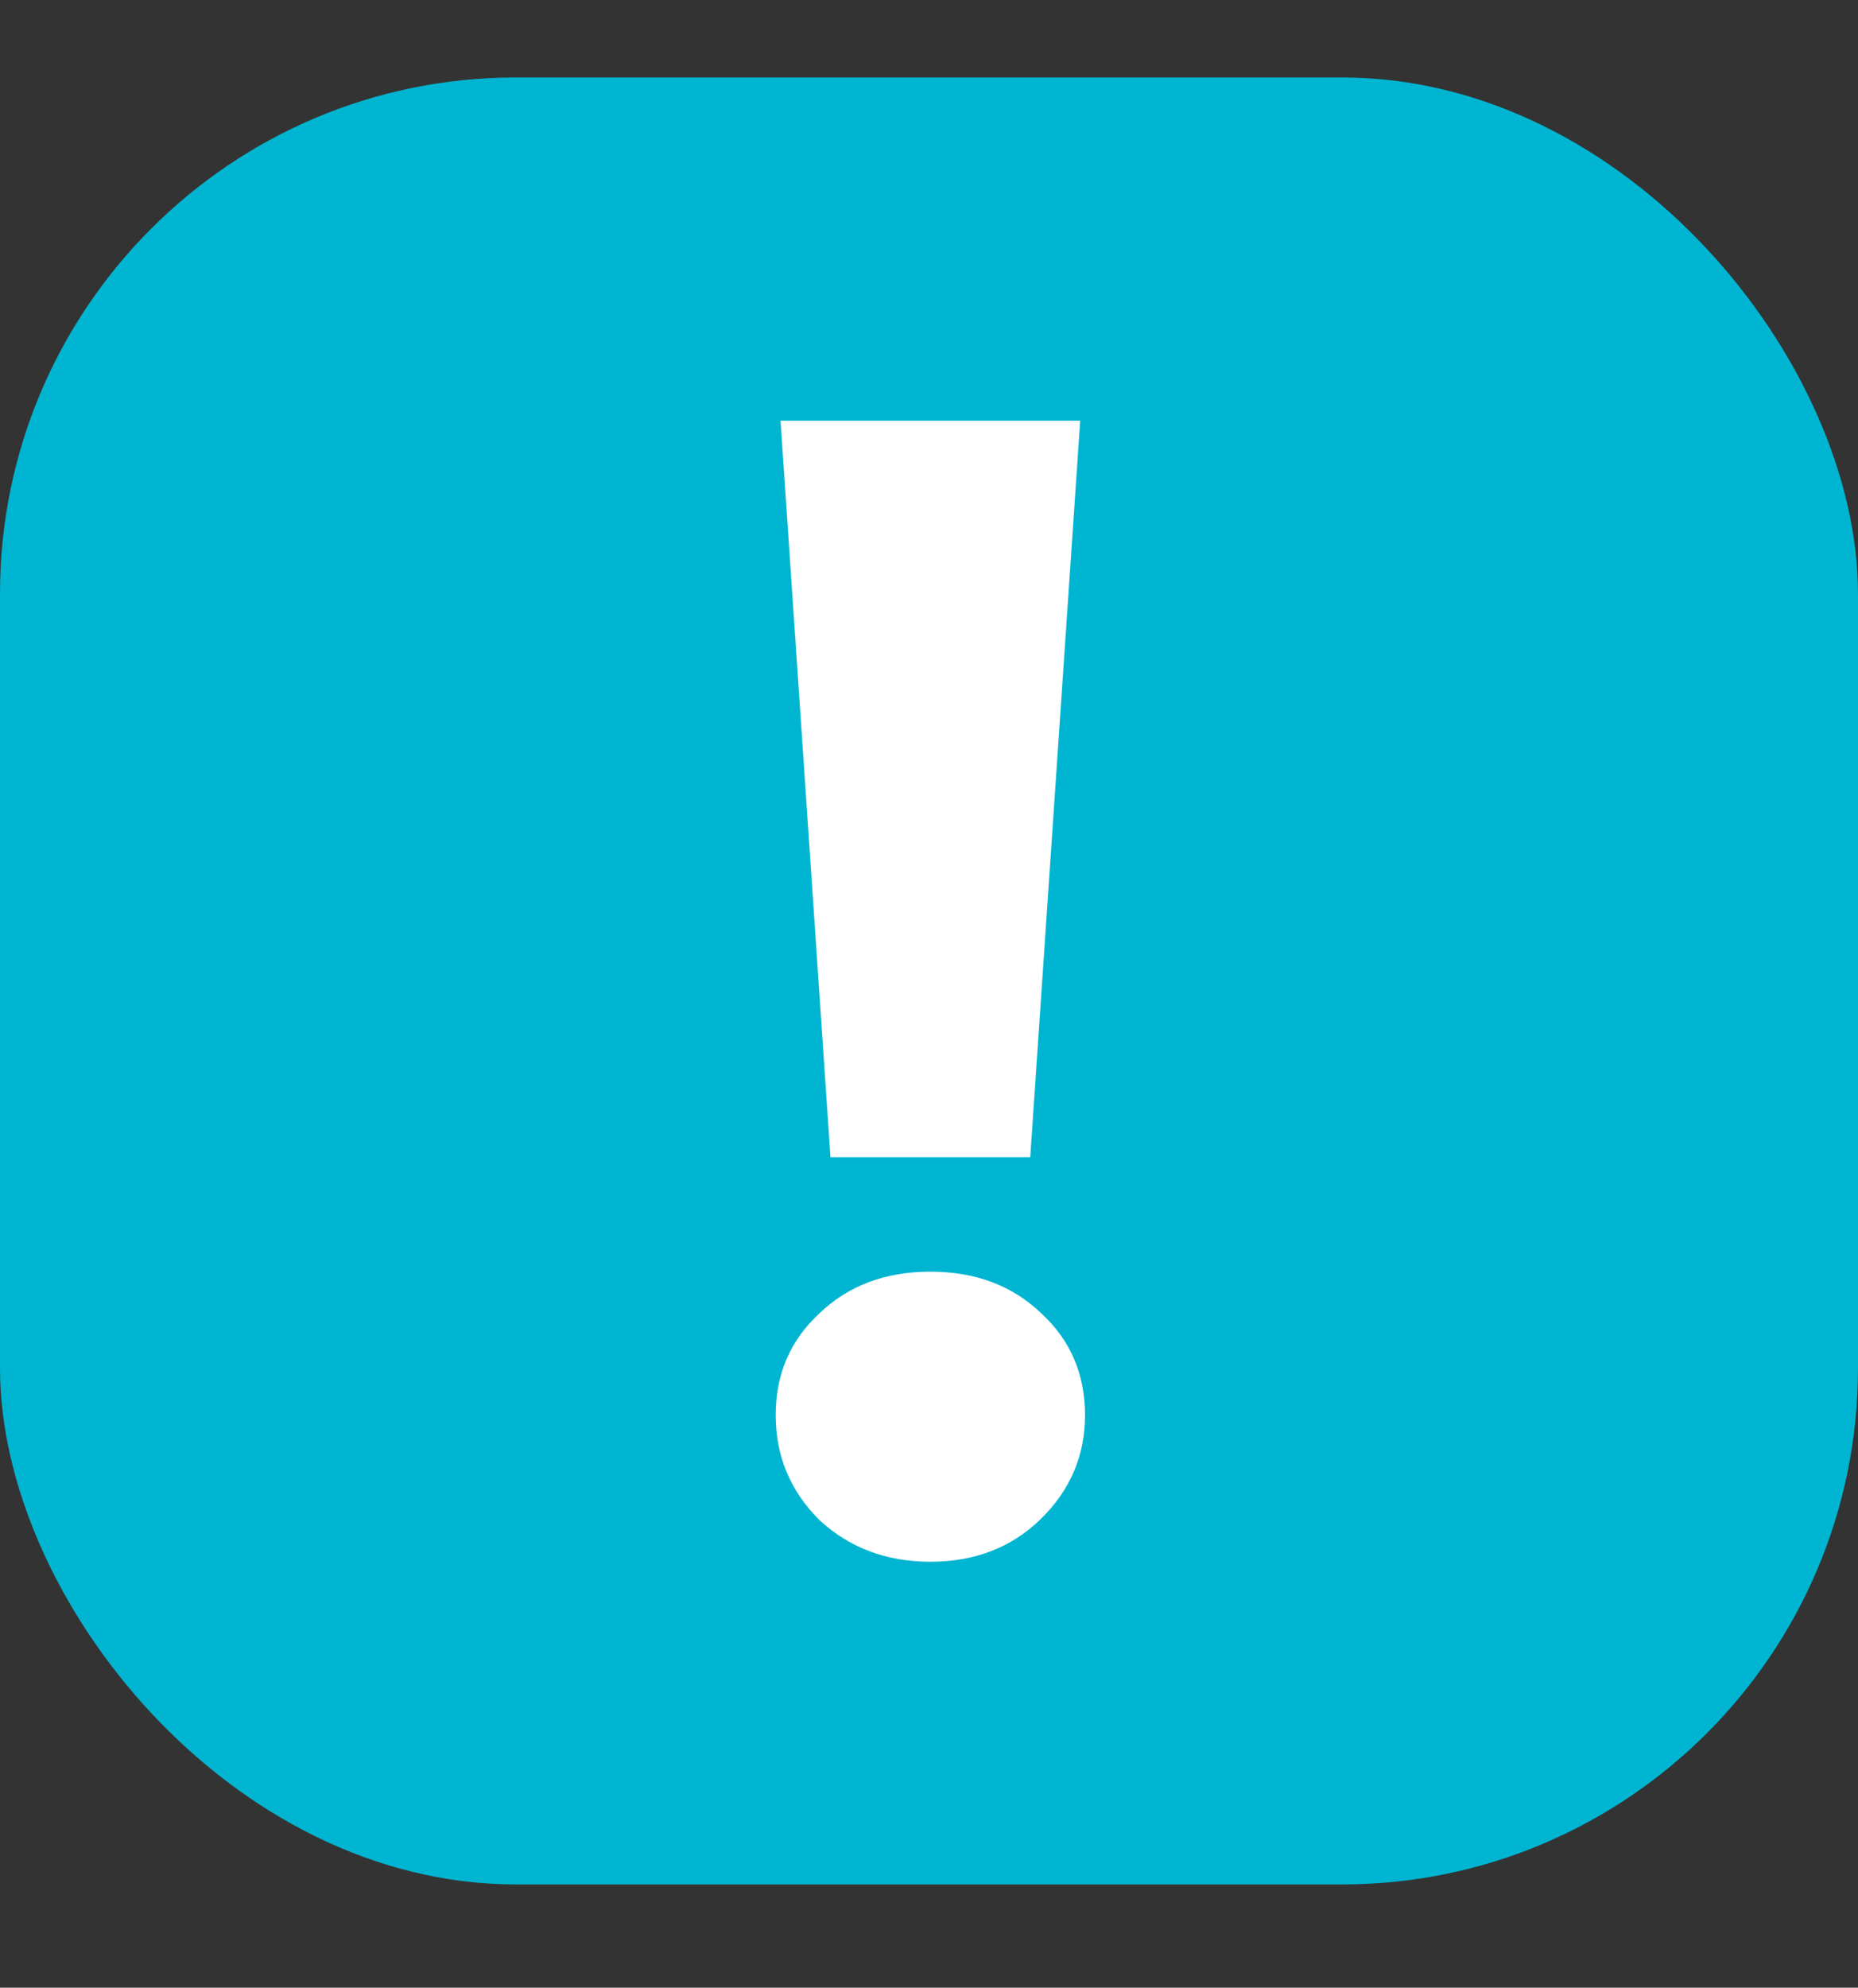
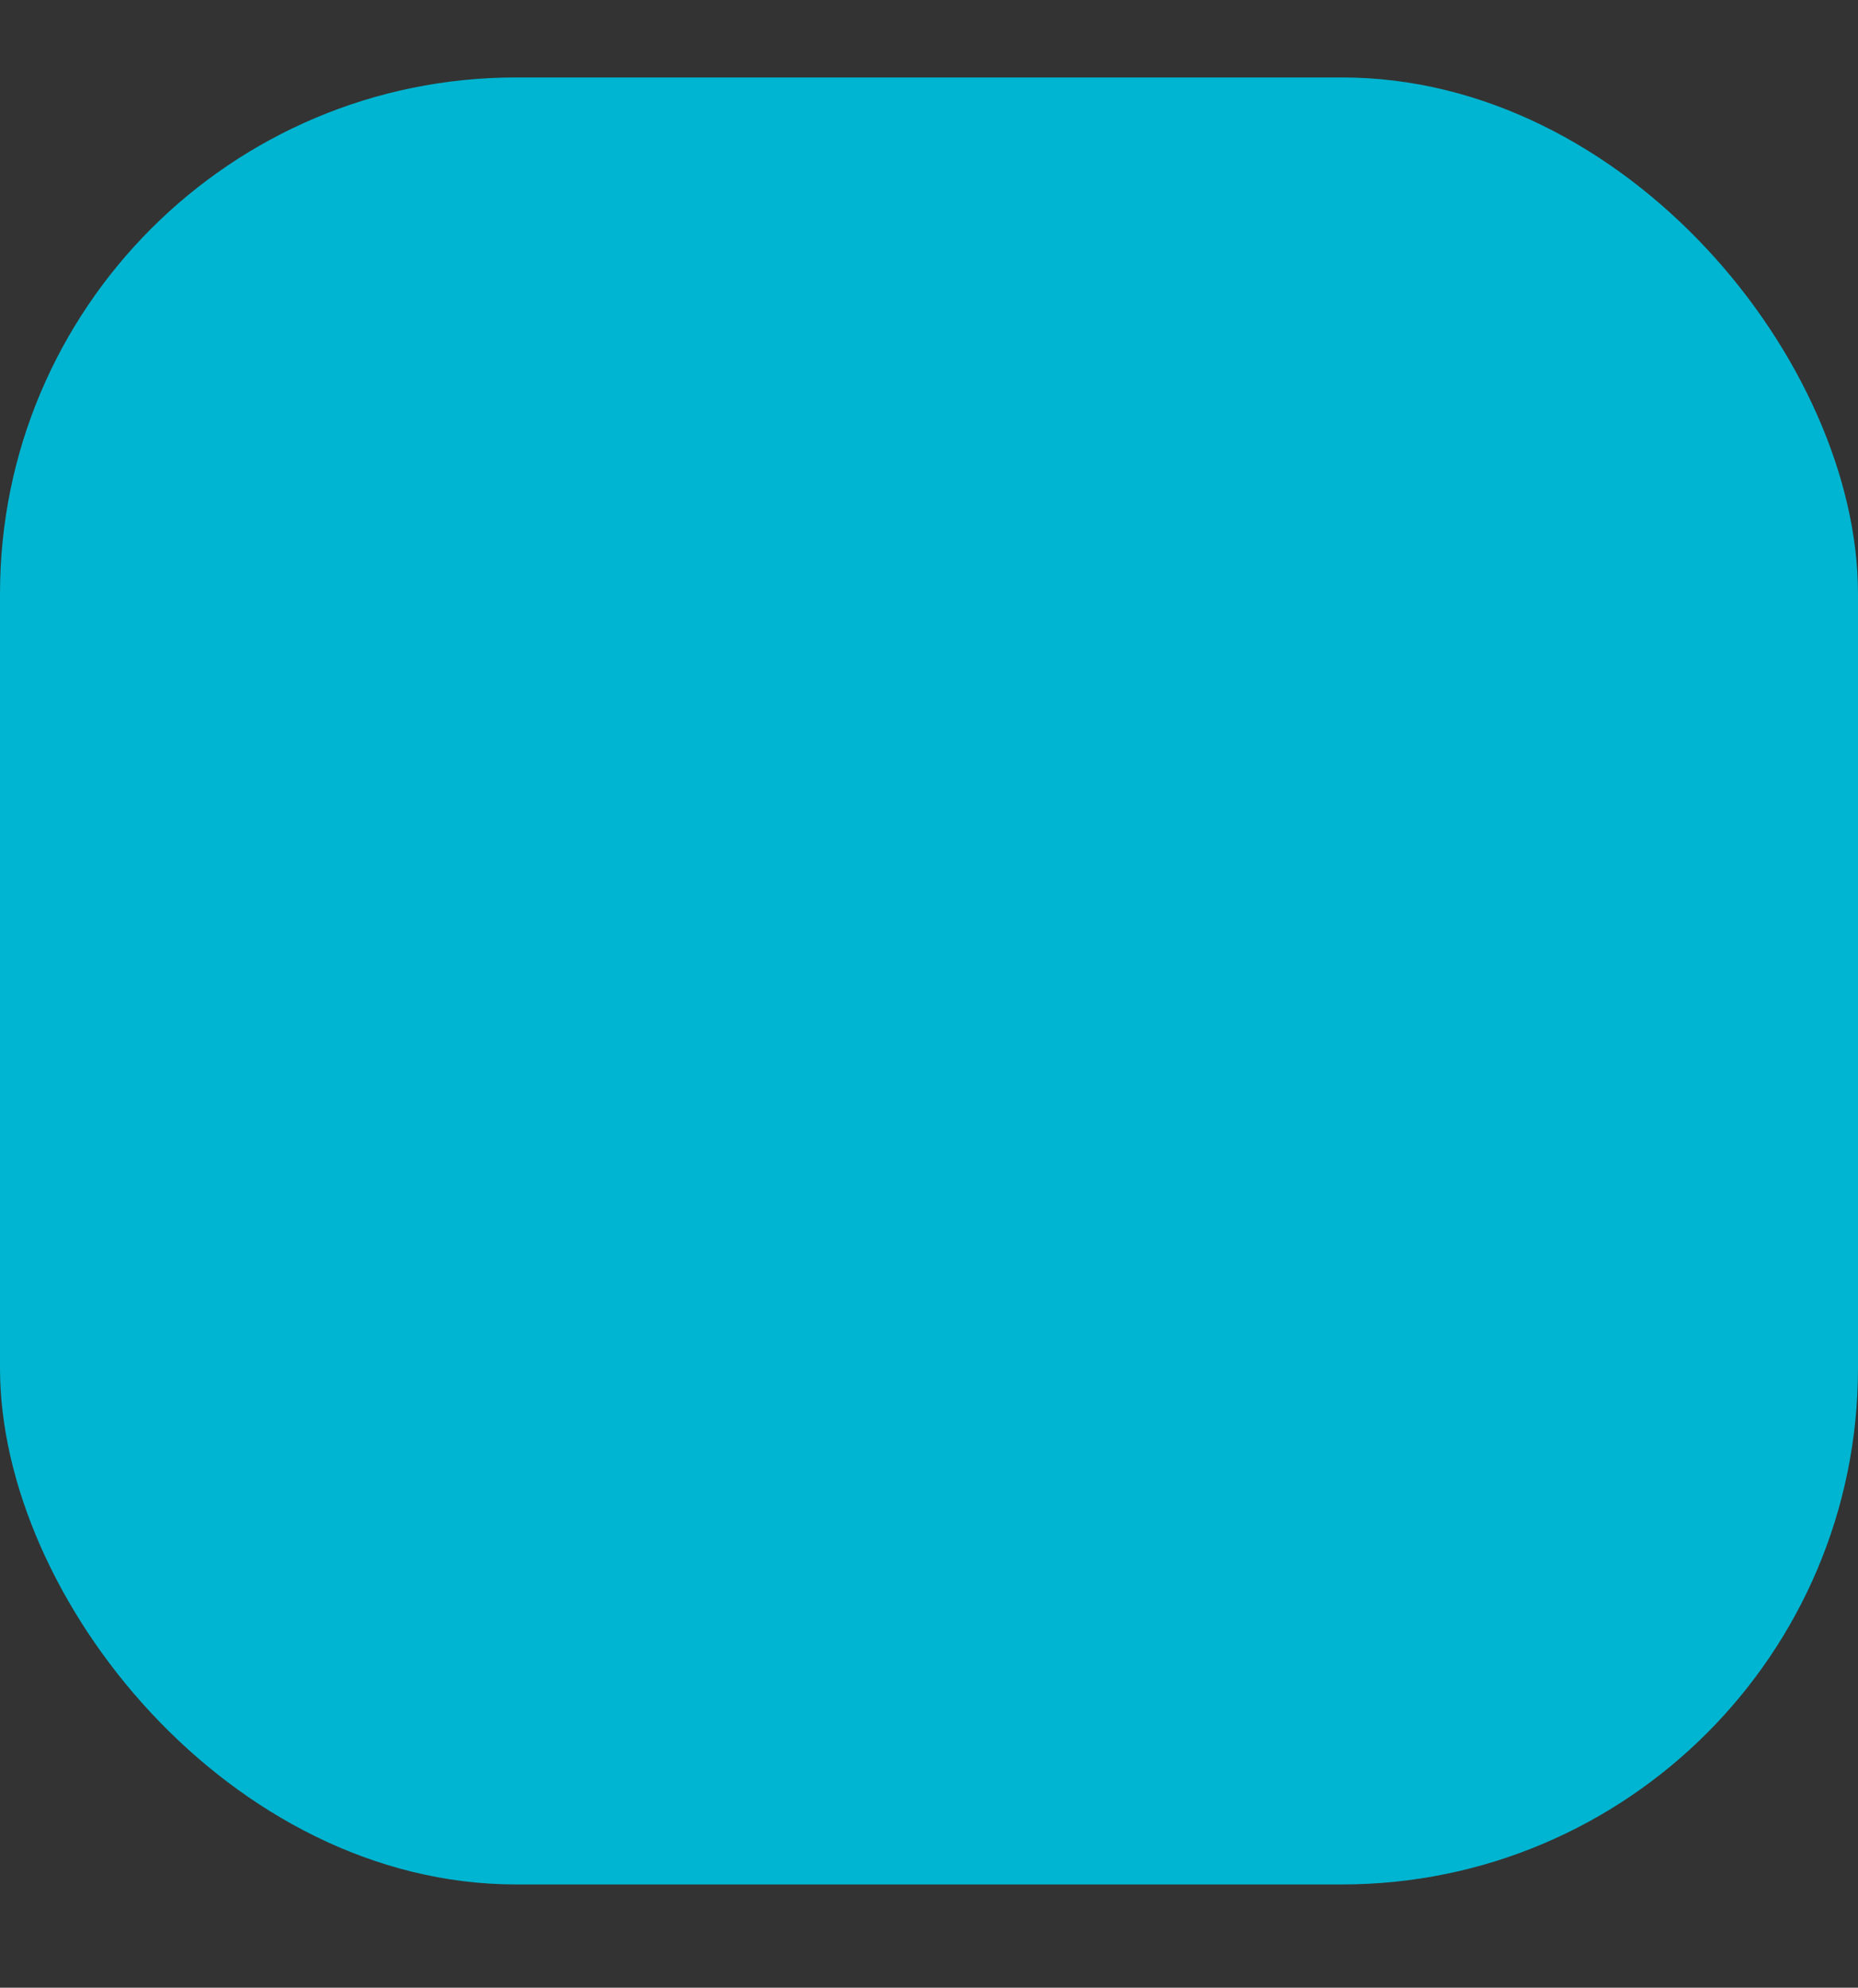
<svg xmlns="http://www.w3.org/2000/svg" width="72" height="77" viewBox="0 0 72 77" fill="none">
  <rect x="0" y="0" width="72" height="77" fill="#333333" stroke="none" />
  <rect y="3" width="72" height="70" rx="20" fill="#00B5D1" />
-   <path d="M30.247 16.297H41.859L39.923 44.829H32.182L30.247 16.297ZM36.053 60.499C34.346 60.499 32.91 59.958 31.745 58.876C30.621 57.752 30.059 56.4 30.059 54.818C30.059 53.236 30.621 51.925 31.745 50.885C32.869 49.803 34.305 49.262 36.053 49.262C37.801 49.262 39.237 49.803 40.361 50.885C41.484 51.925 42.046 53.236 42.046 54.818C42.046 56.4 41.464 57.752 40.298 58.876C39.174 59.958 37.759 60.499 36.053 60.499Z" fill="white" />
</svg>